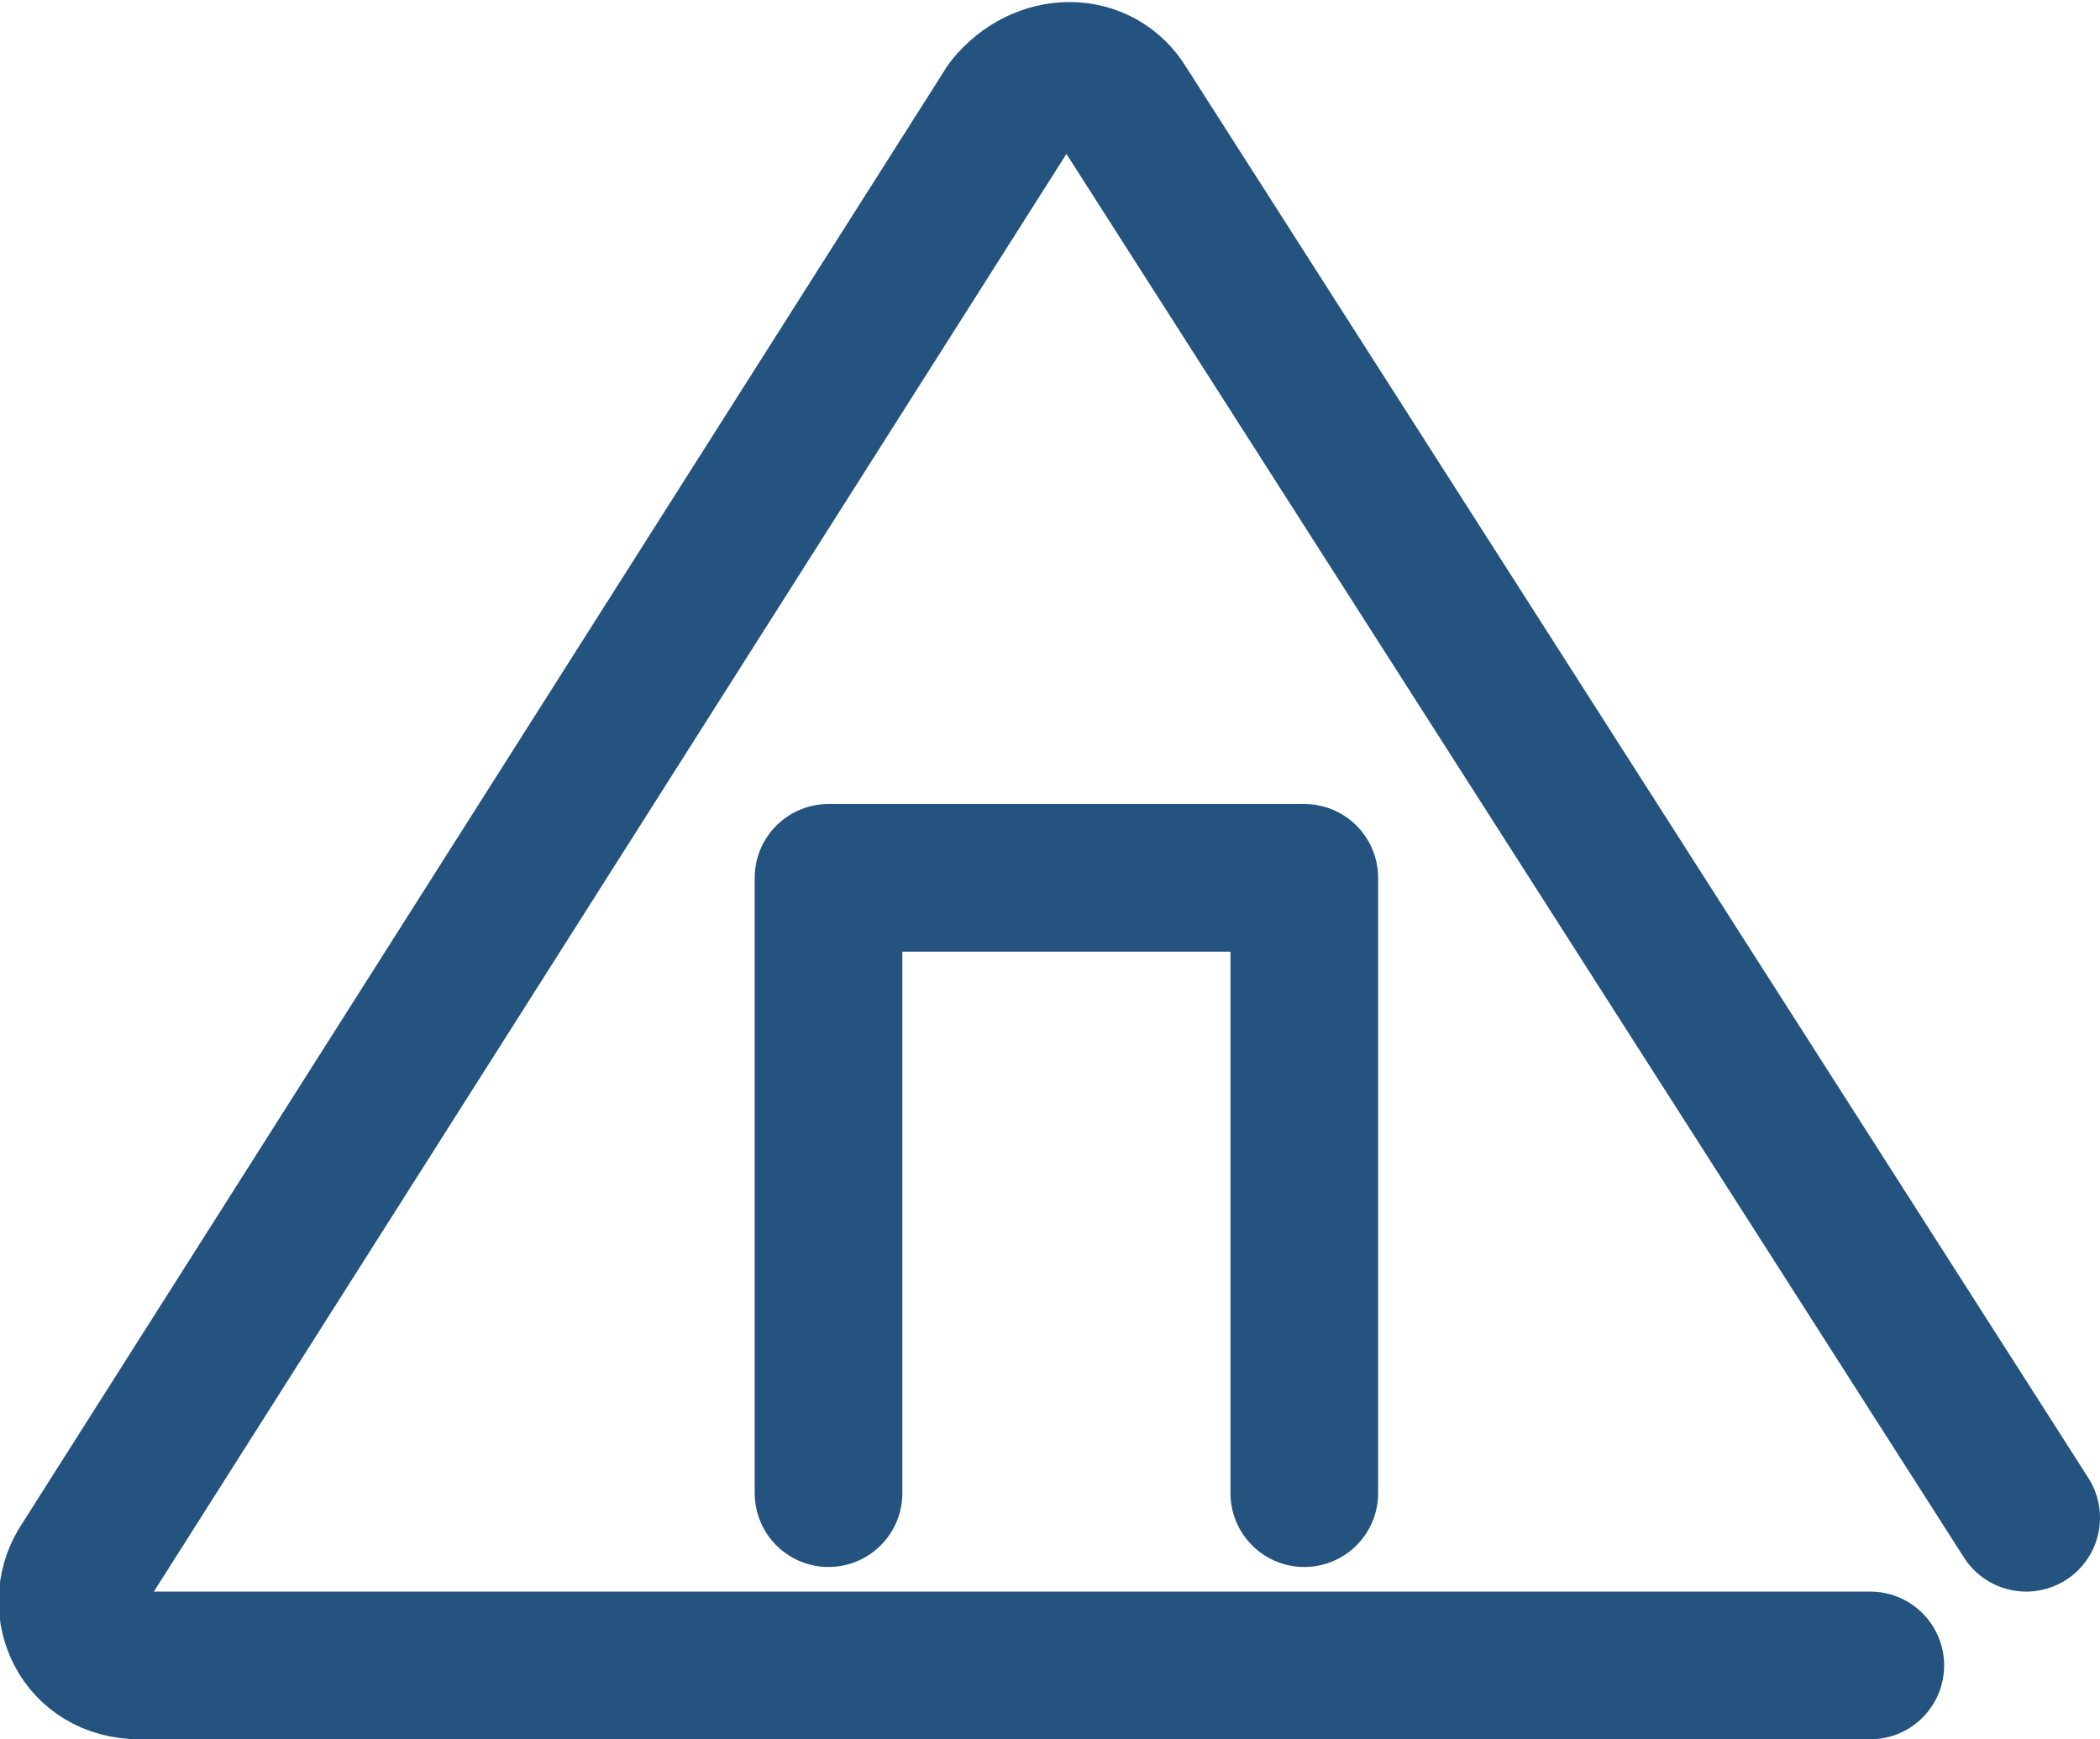
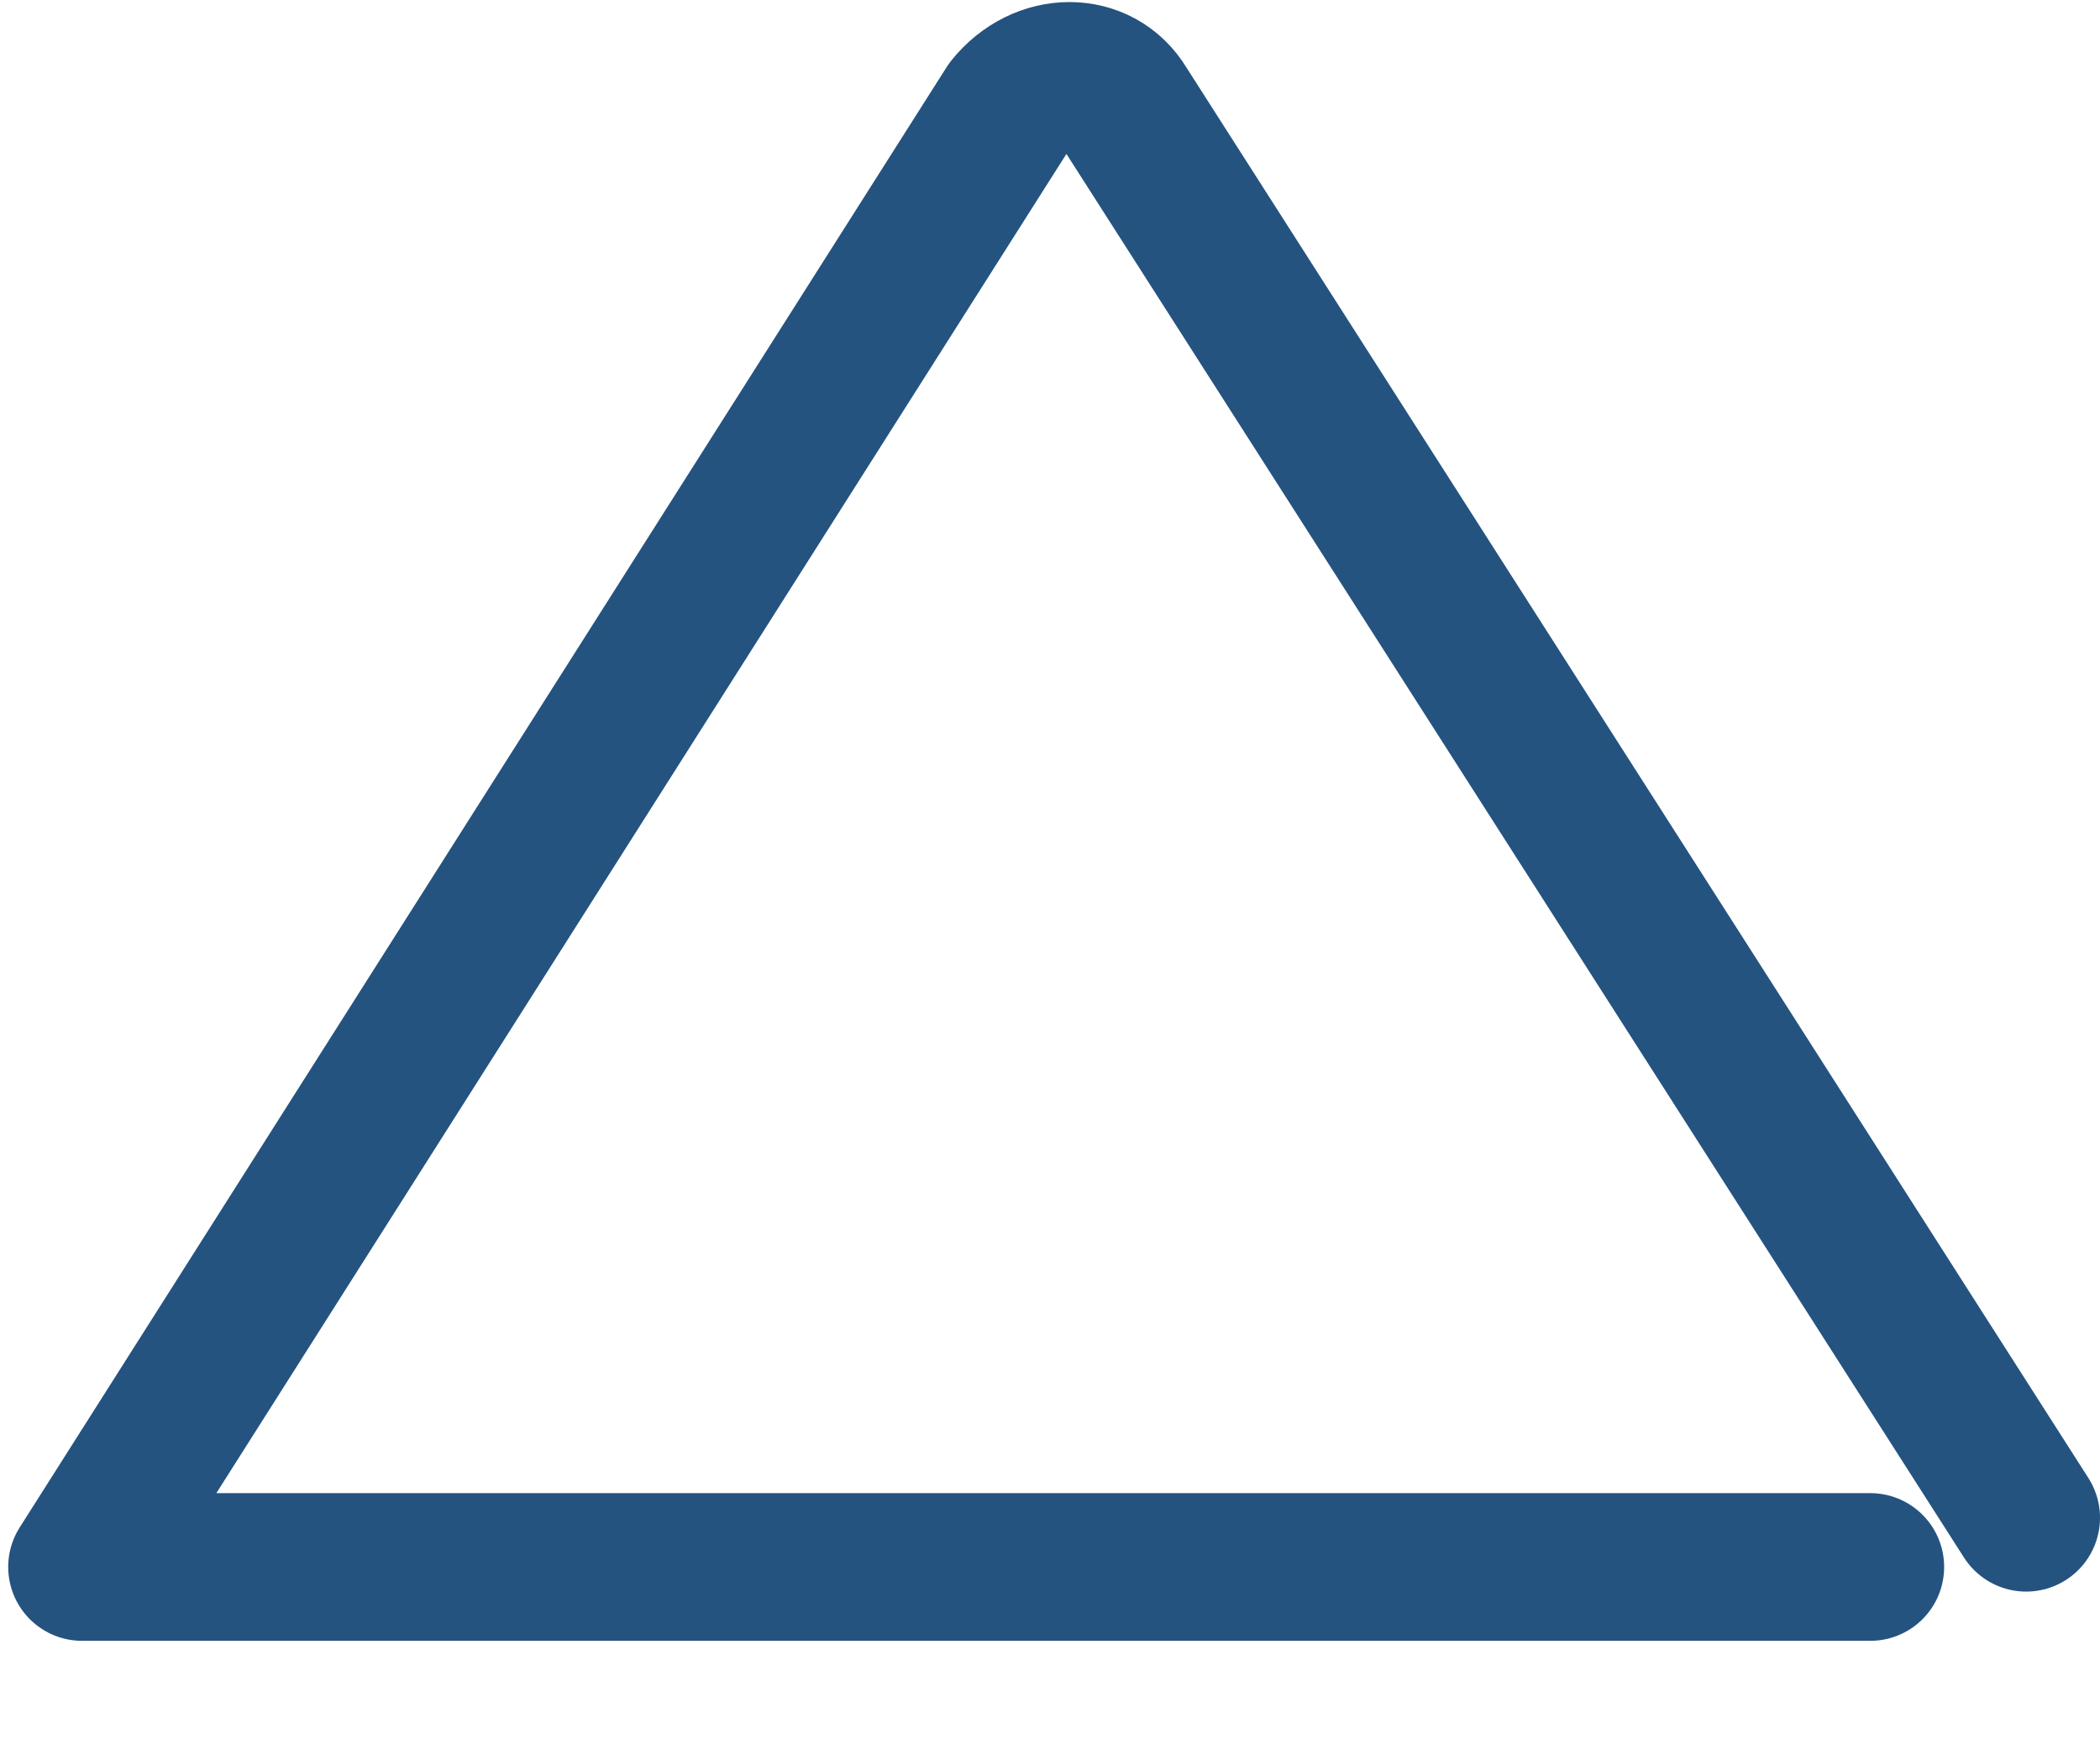
<svg xmlns="http://www.w3.org/2000/svg" id="_レイヤー_2" width="25.6" height="21.2" viewBox="0 0 25.6 21.2">
  <defs>
    <style>.cls-1{fill:none;stroke:#245380;stroke-linecap:round;stroke-linejoin:round;stroke-width:1.8px;}</style>
  </defs>
  <g id="_レイヤー_2-2">
    <g>
-       <path class="cls-1" d="M24.7,18.5L13.7,1.3c-.3-.5-1-.5-1.4,0L1,19.1c-.3,.5,0,1.2,.7,1.2H22.8" />
-       <polyline class="cls-1" points="10.1 18.2 10.1 10.7 15.9 10.7 15.9 18.2" />
+       <path class="cls-1" d="M24.7,18.5L13.7,1.3c-.3-.5-1-.5-1.4,0L1,19.1H22.8" />
    </g>
  </g>
</svg>